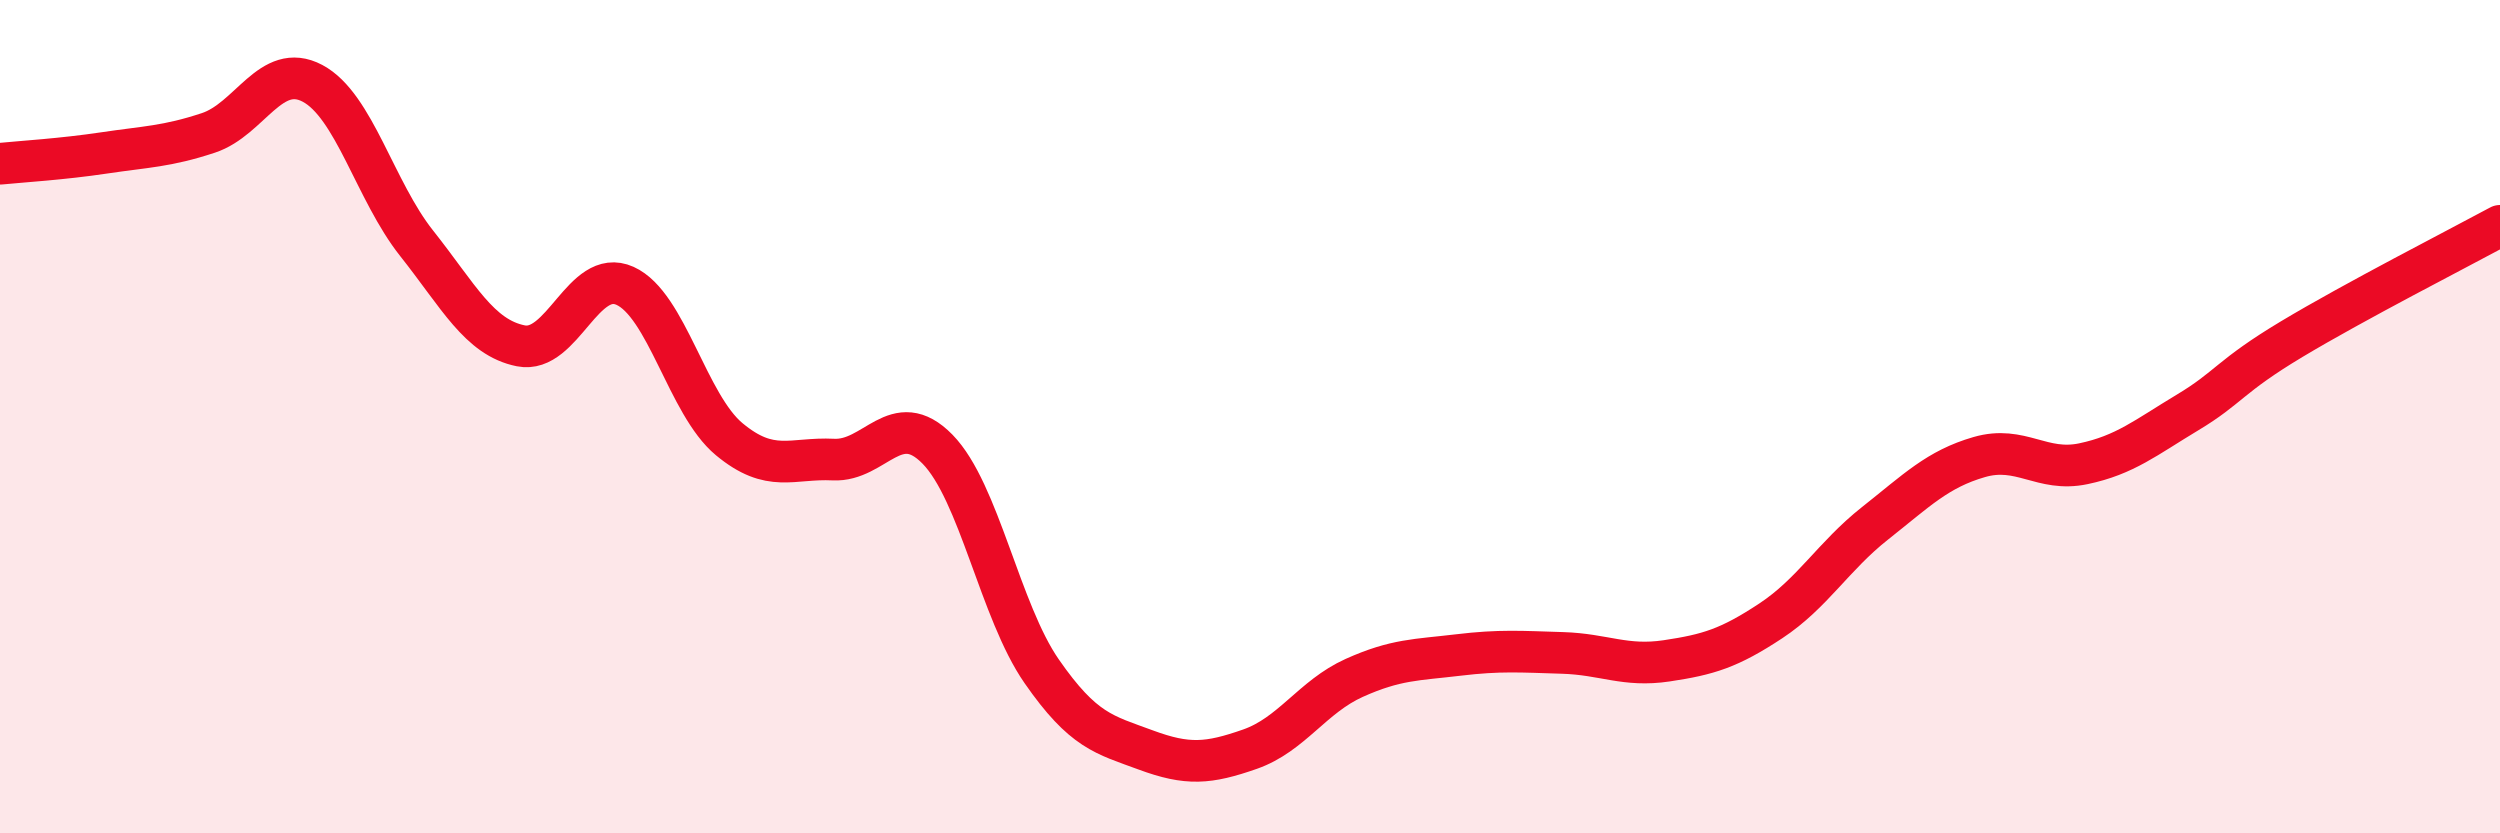
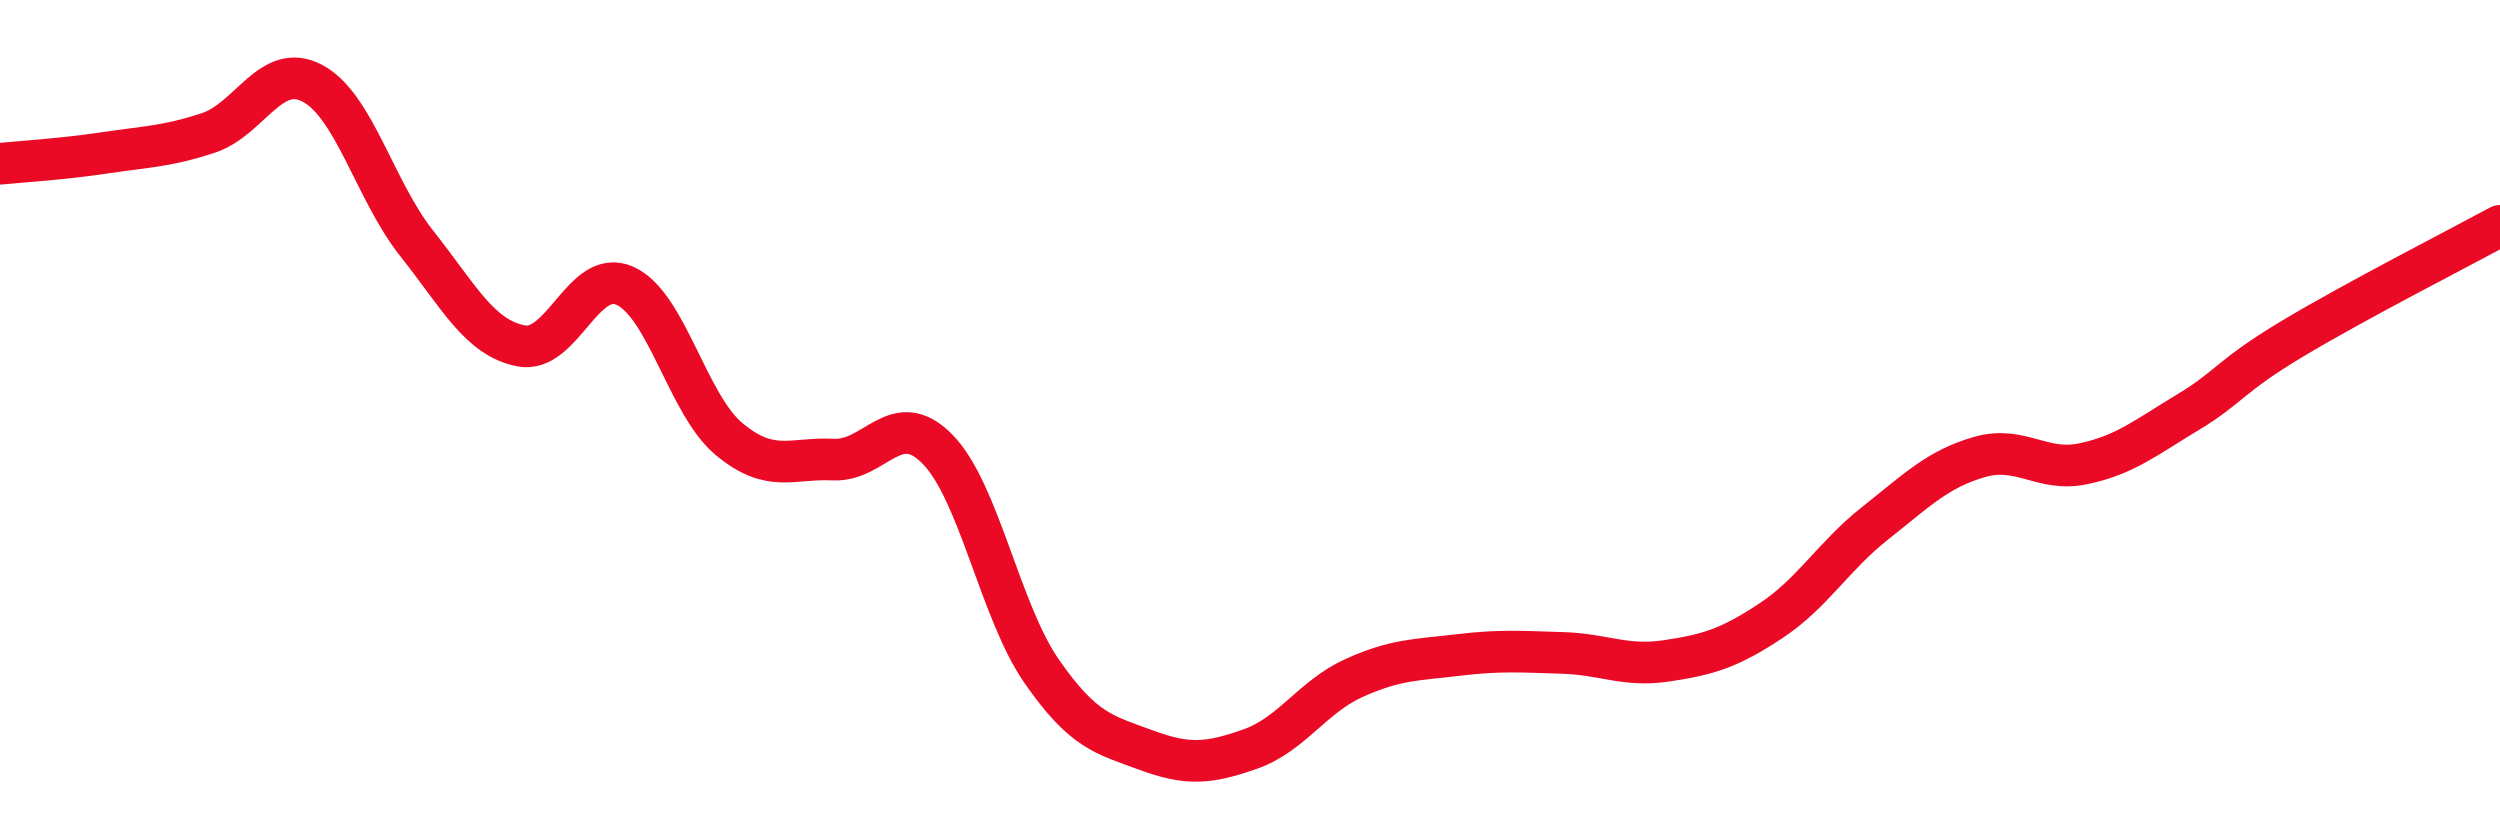
<svg xmlns="http://www.w3.org/2000/svg" width="60" height="20" viewBox="0 0 60 20">
-   <path d="M 0,3.93 C 0.5,3.88 1.5,3.82 2.5,3.67 C 3.5,3.52 4,3.52 5,3.19 C 6,2.86 6.5,1.47 7.5,2 C 8.5,2.53 9,4.58 10,5.84 C 11,7.1 11.5,8.1 12.5,8.3 C 13.5,8.5 14,6.41 15,6.86 C 16,7.31 16.5,9.71 17.5,10.54 C 18.5,11.37 19,10.98 20,11.03 C 21,11.08 21.5,9.76 22.5,10.78 C 23.5,11.8 24,14.67 25,16.11 C 26,17.55 26.5,17.63 27.5,18 C 28.5,18.37 29,18.33 30,17.98 C 31,17.63 31.5,16.72 32.5,16.27 C 33.5,15.82 34,15.84 35,15.72 C 36,15.6 36.5,15.64 37.5,15.67 C 38.5,15.7 39,16.01 40,15.86 C 41,15.71 41.5,15.56 42.5,14.9 C 43.5,14.24 44,13.35 45,12.56 C 46,11.77 46.5,11.26 47.5,10.97 C 48.5,10.68 49,11.34 50,11.13 C 51,10.92 51.5,10.5 52.5,9.9 C 53.5,9.3 53.5,9.04 55,8.14 C 56.5,7.24 59,5.96 60,5.42L60 20L0 20Z" fill="#EB0A25" opacity="0.1" stroke-linecap="round" stroke-linejoin="round" />
  <path d="M 0,3.93 C 0.5,3.88 1.5,3.82 2.5,3.67 C 3.5,3.52 4,3.52 5,3.19 C 6,2.86 6.5,1.47 7.5,2 C 8.5,2.53 9,4.58 10,5.84 C 11,7.1 11.5,8.1 12.5,8.3 C 13.5,8.5 14,6.41 15,6.86 C 16,7.31 16.5,9.71 17.5,10.54 C 18.5,11.37 19,10.98 20,11.03 C 21,11.08 21.5,9.76 22.5,10.78 C 23.5,11.8 24,14.67 25,16.11 C 26,17.55 26.5,17.63 27.5,18 C 28.5,18.37 29,18.33 30,17.98 C 31,17.63 31.5,16.72 32.5,16.27 C 33.5,15.82 34,15.84 35,15.72 C 36,15.6 36.5,15.64 37.5,15.67 C 38.5,15.7 39,16.01 40,15.86 C 41,15.71 41.5,15.56 42.5,14.9 C 43.5,14.24 44,13.35 45,12.56 C 46,11.77 46.5,11.26 47.5,10.97 C 48.5,10.68 49,11.34 50,11.13 C 51,10.92 51.5,10.5 52.5,9.9 C 53.5,9.3 53.5,9.04 55,8.14 C 56.5,7.24 59,5.96 60,5.42" stroke="#EB0A25" stroke-width="1" fill="none" stroke-linecap="round" stroke-linejoin="round" />
</svg>